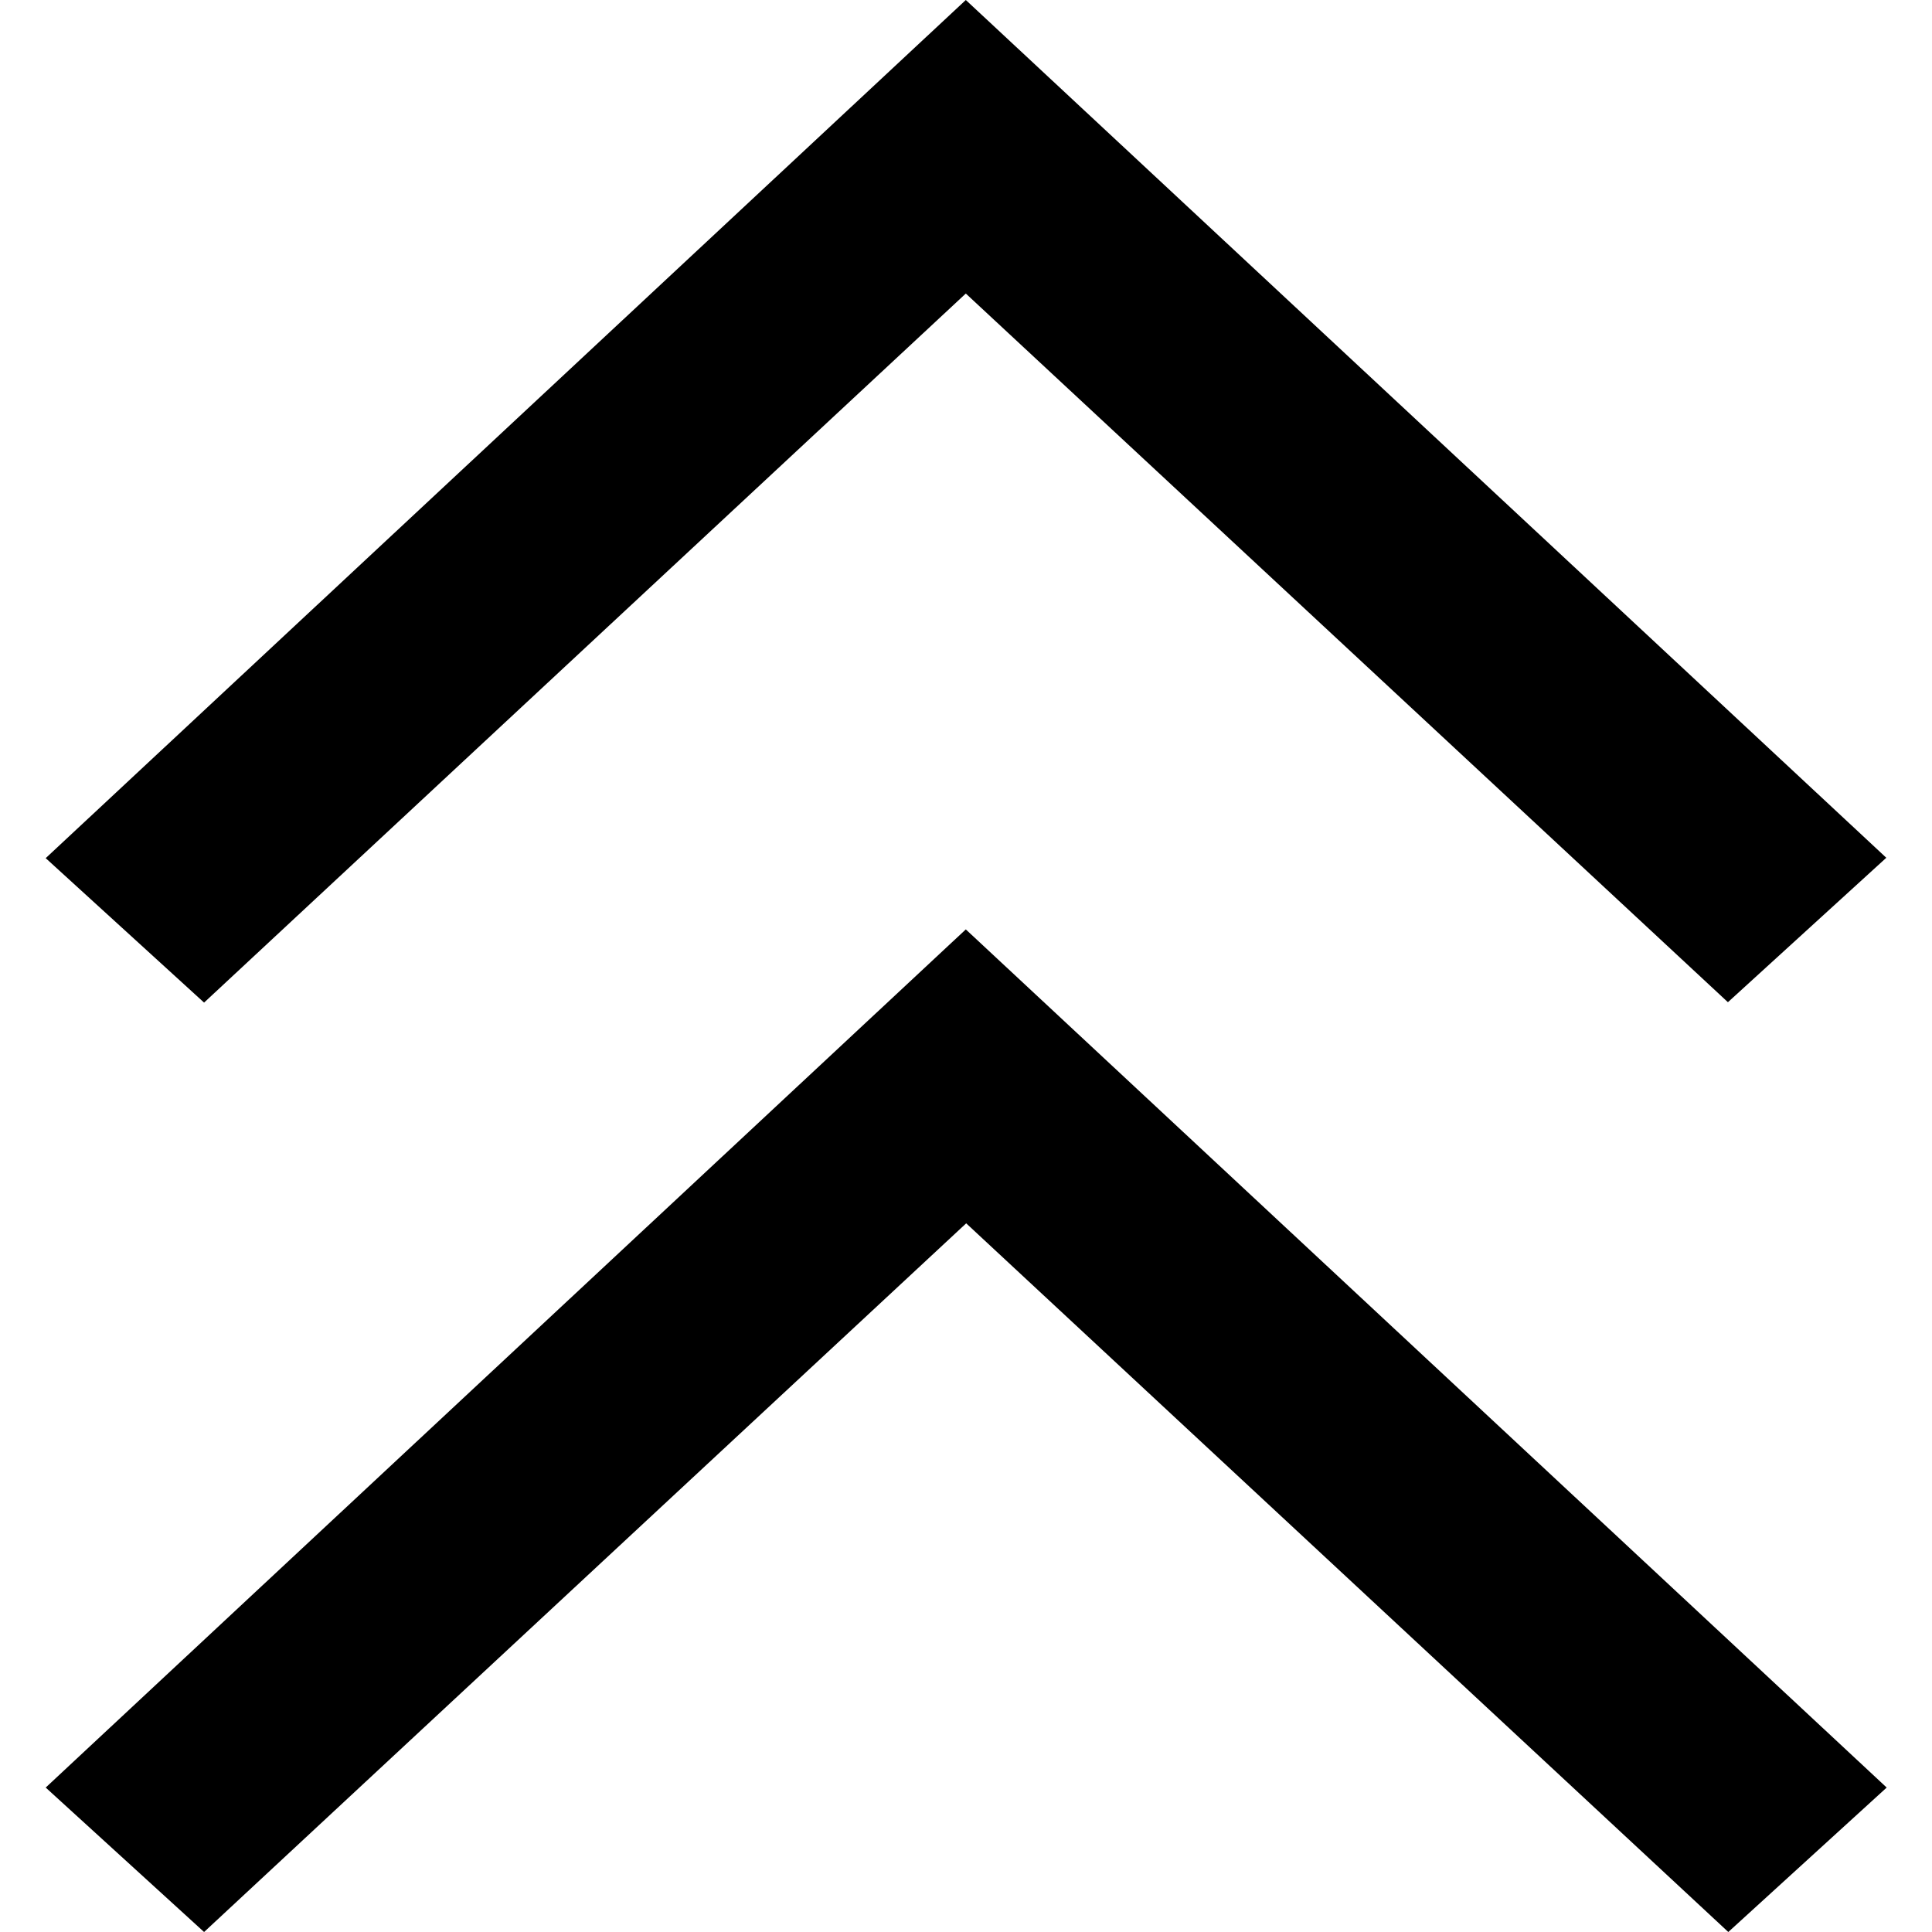
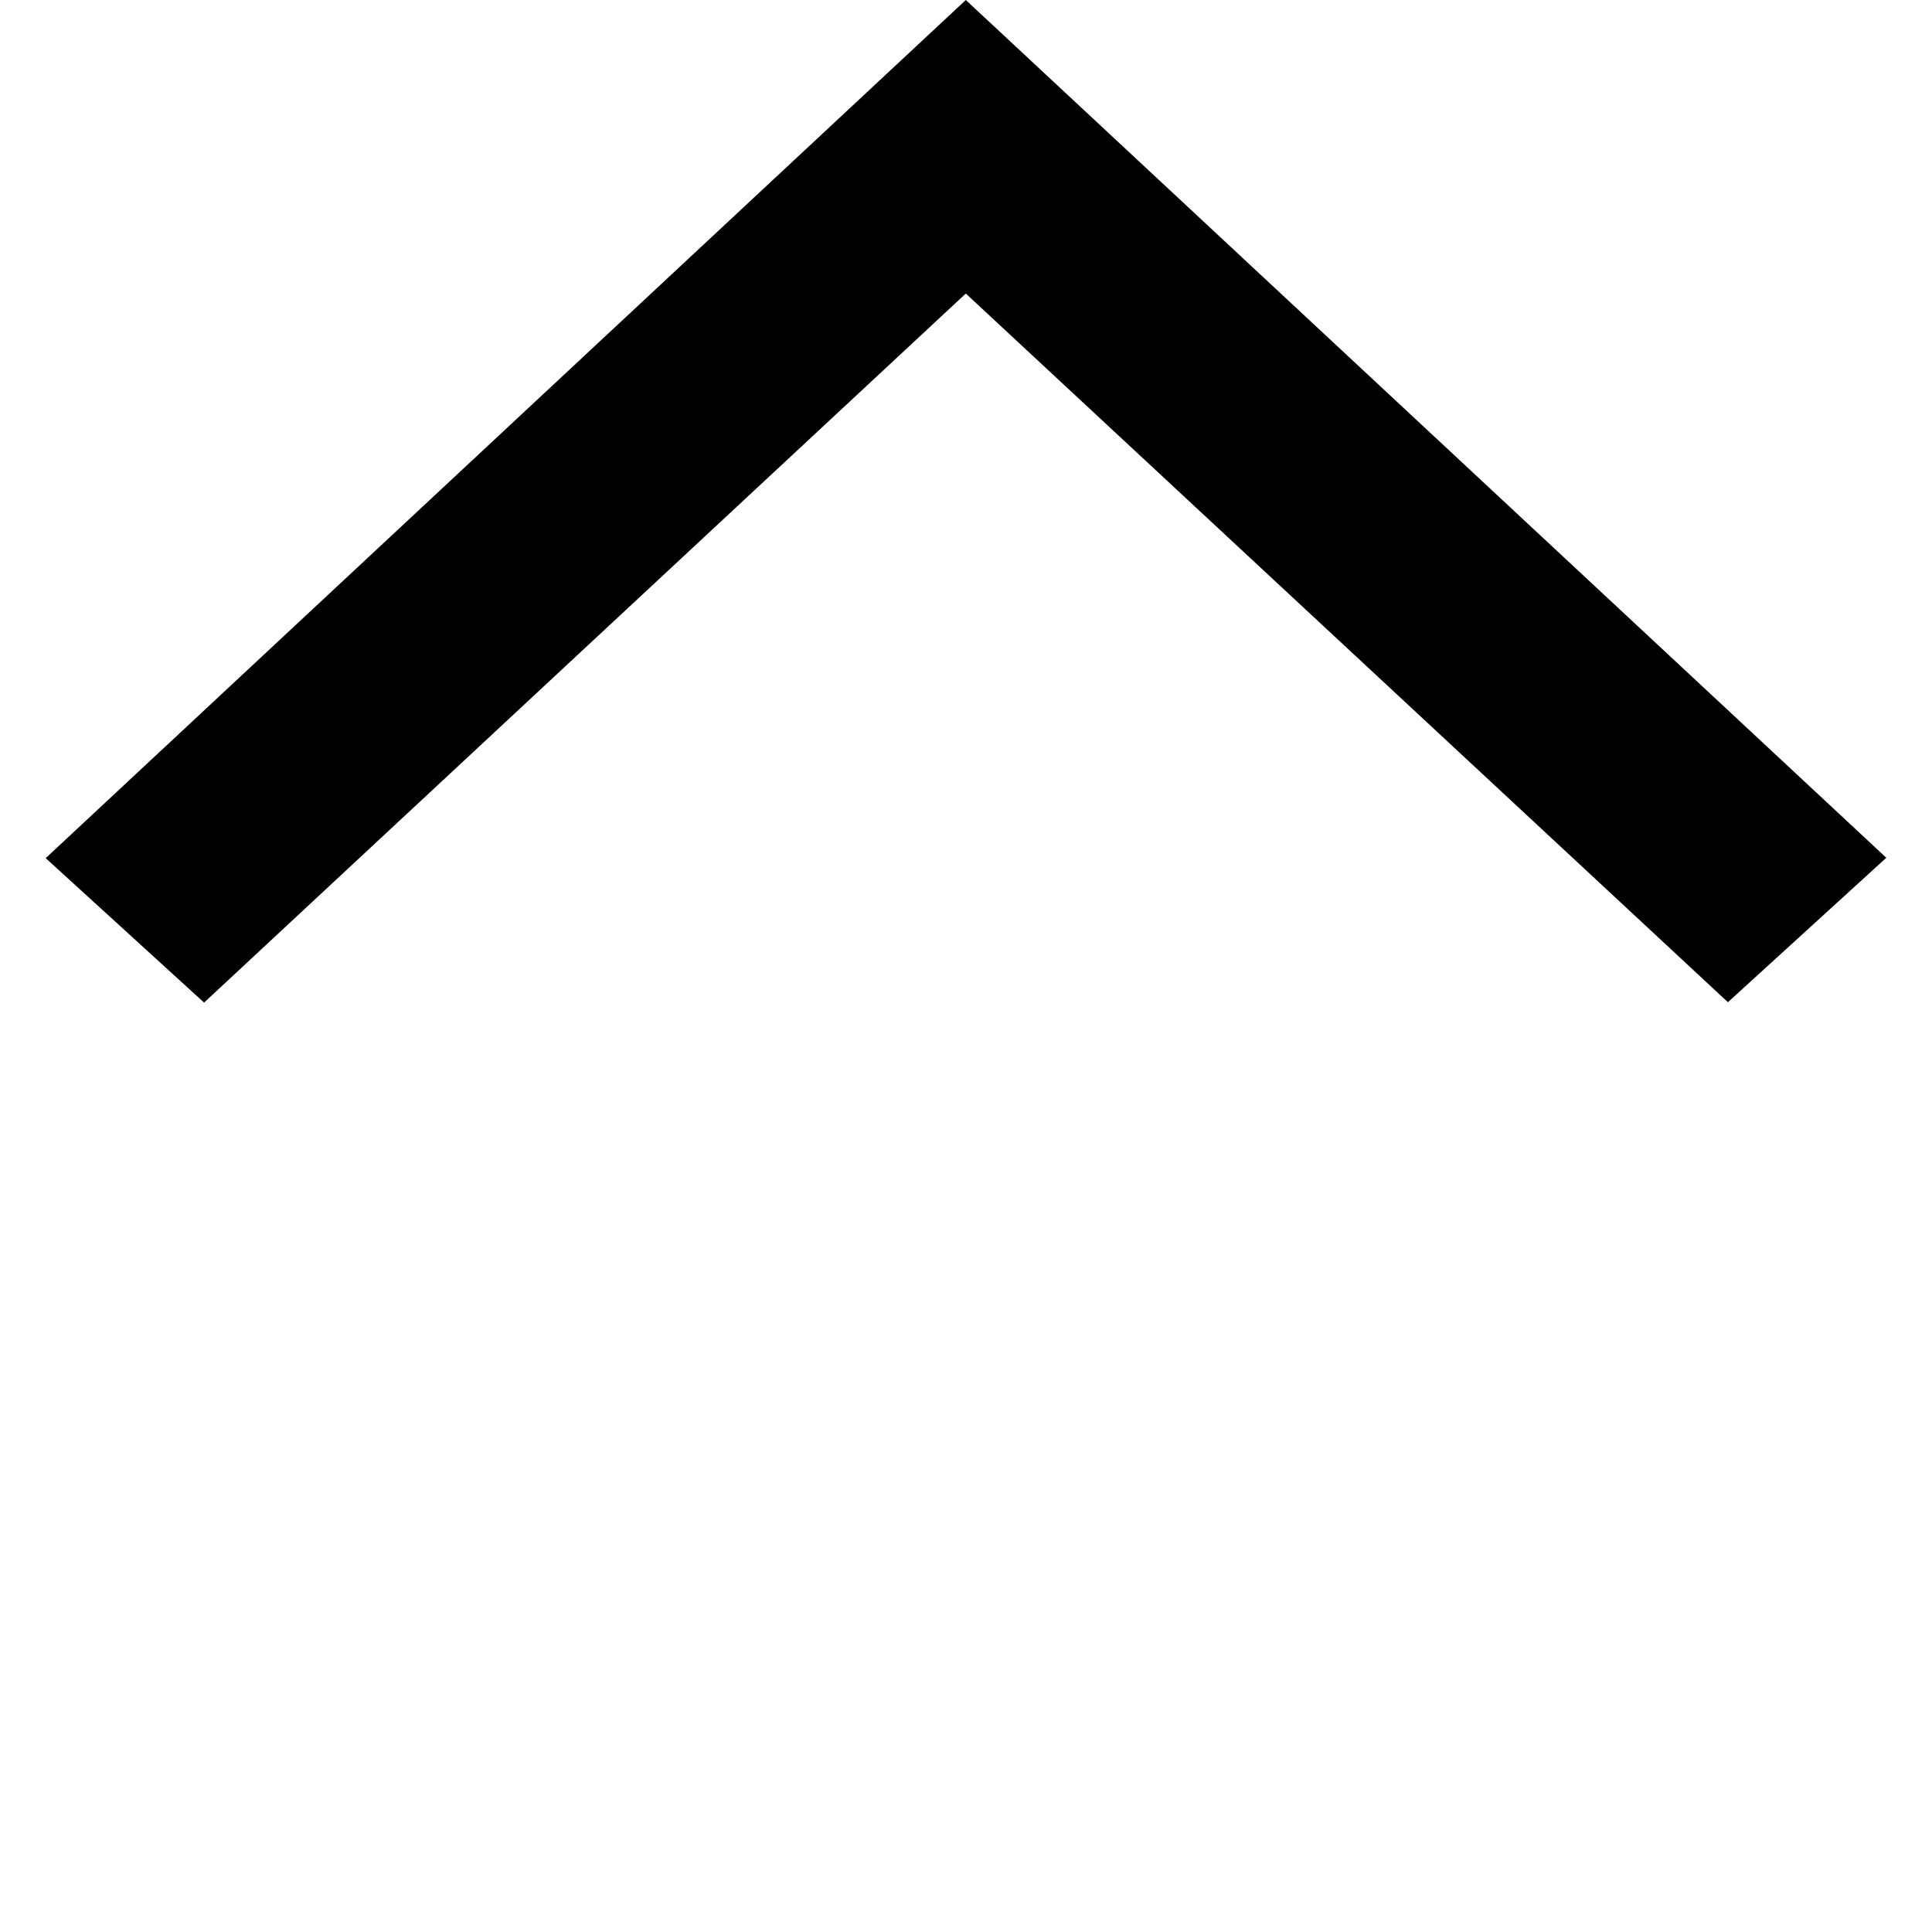
<svg xmlns="http://www.w3.org/2000/svg" viewBox="0 0 47.53 49.89" height="50" width="50">
  <title>Asset 1</title>
  <g id="Layer_2" data-name="Layer 2">
    <g id="FOOTER_skoki">
      <path d="M4.09,25.89,23.76,7.58l19.68,18.3,4.09-3.73L23.76,0,0,22.16Z" />
-       <path d="M4.09,49.89l19.68-18.3,19.68,18.3,4.09-3.73L23.76,24,0,46.16Z" />
    </g>
  </g>
</svg>